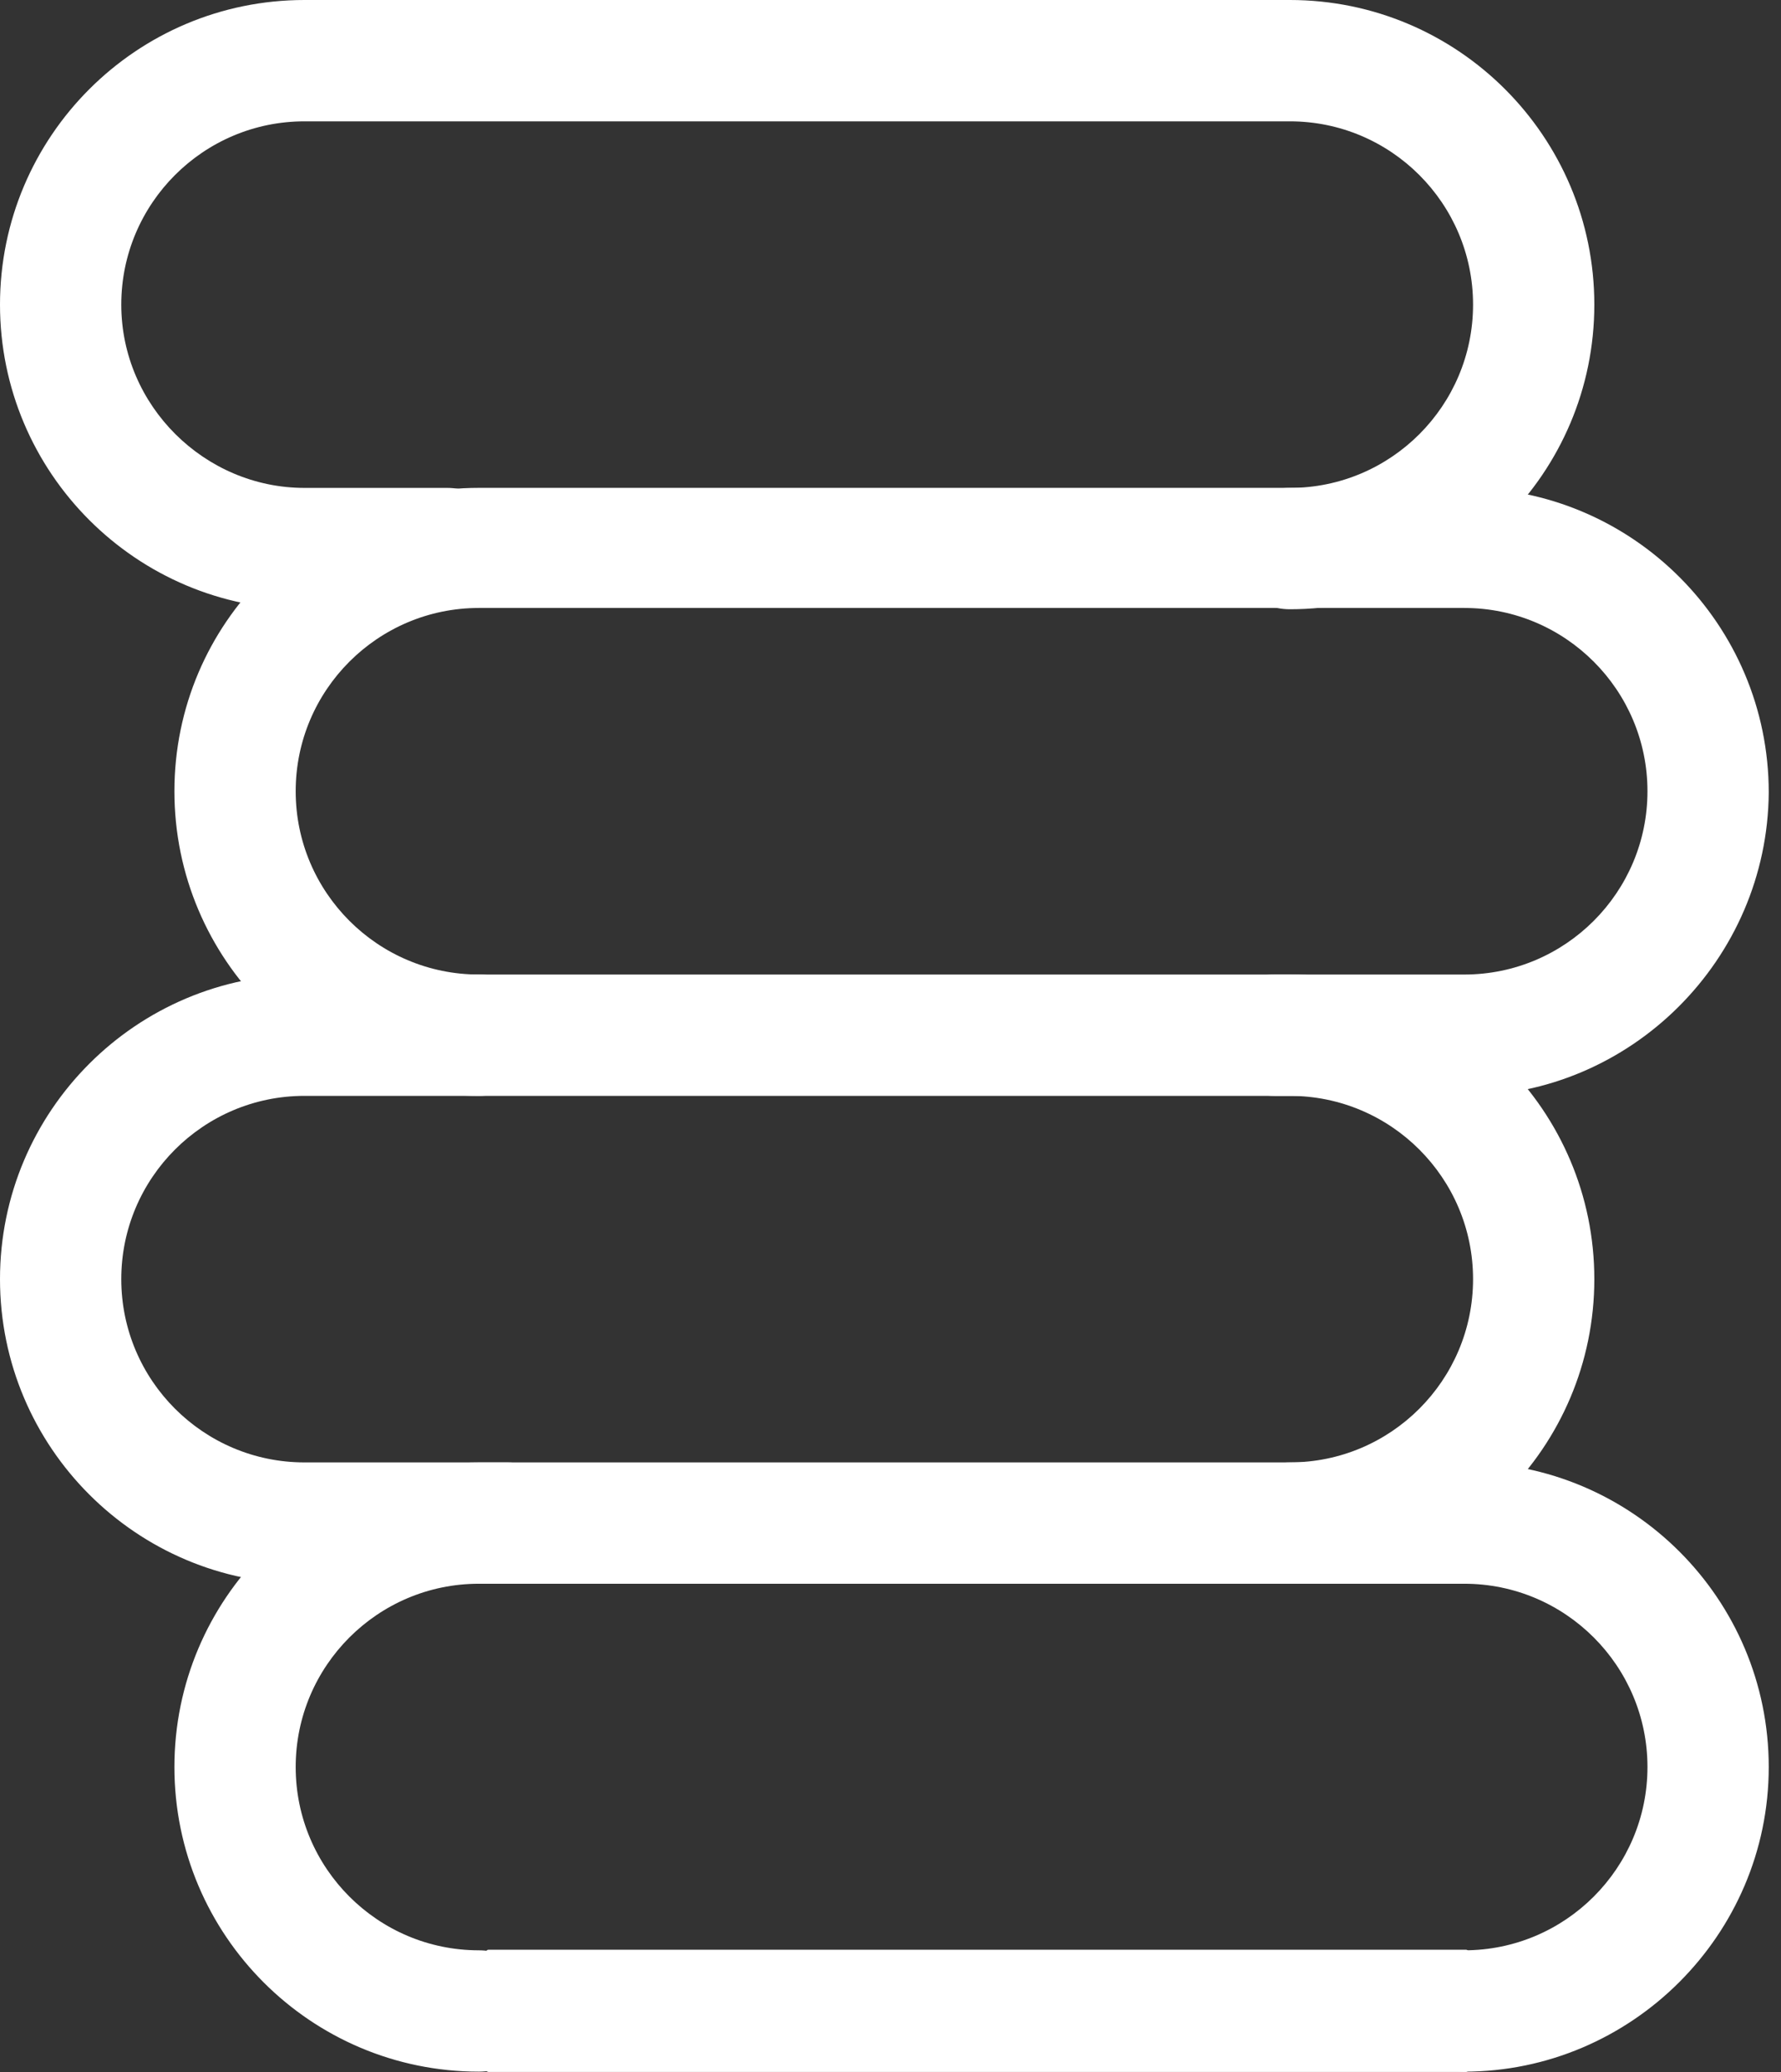
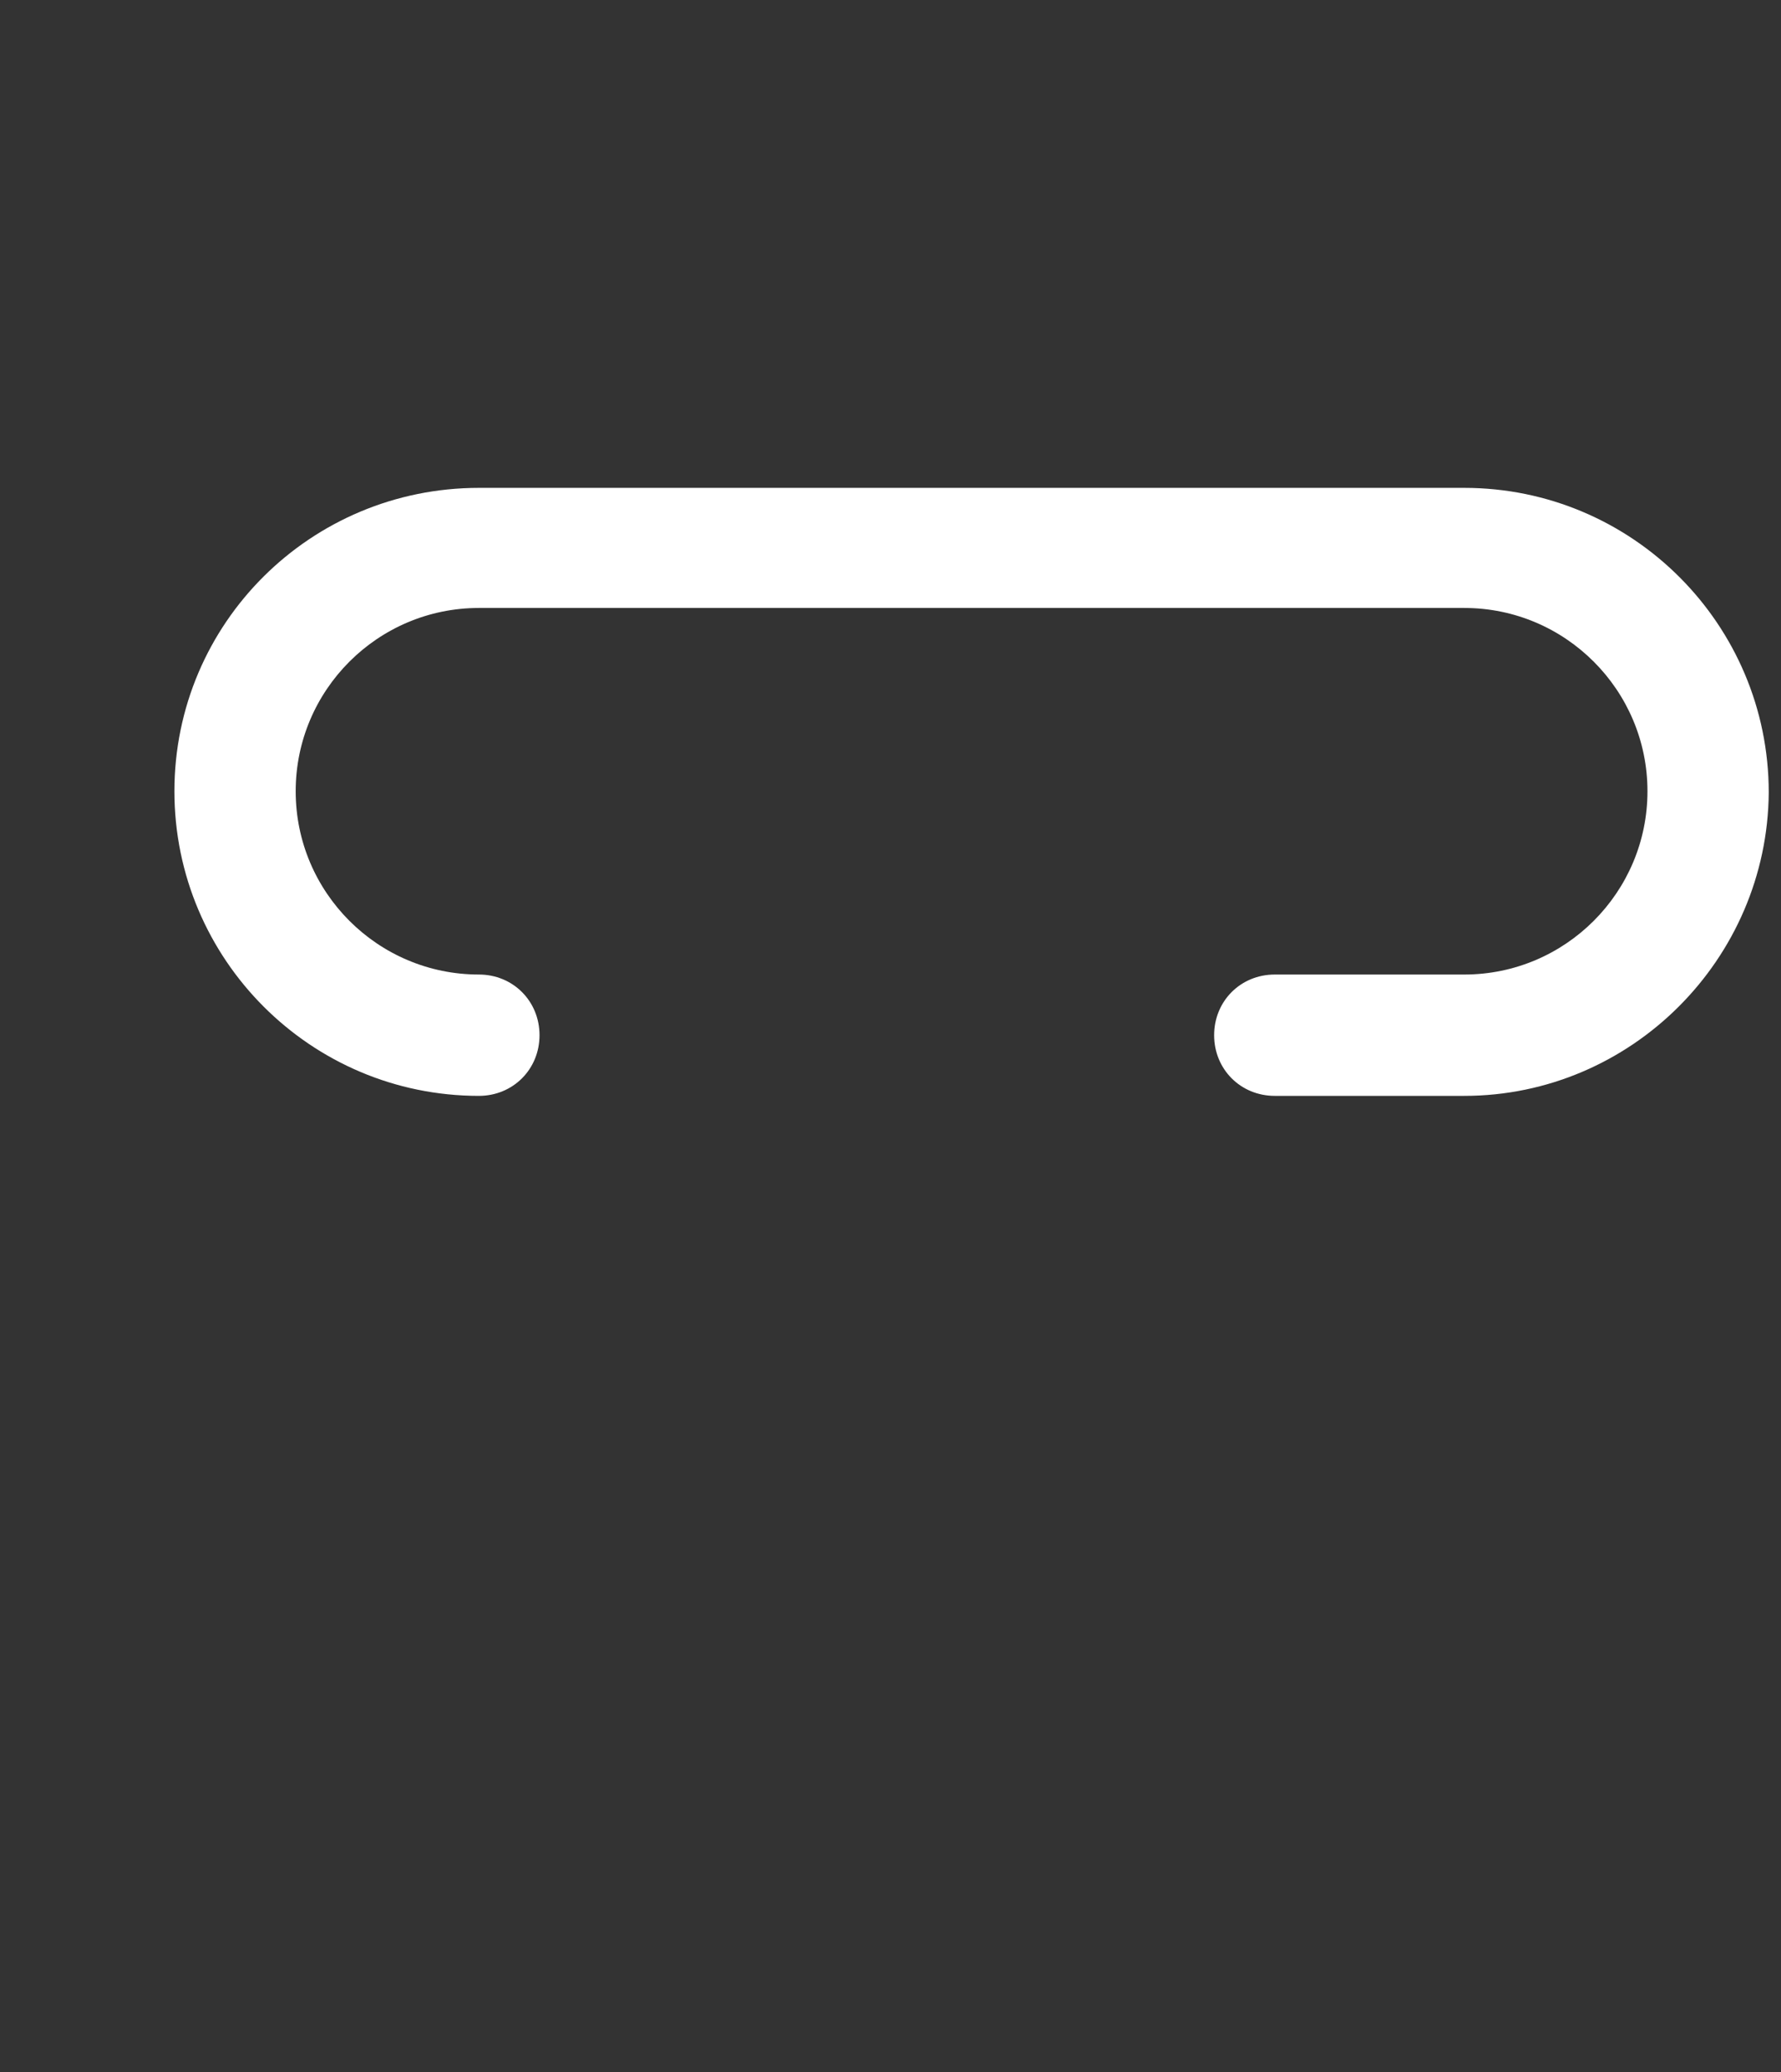
<svg xmlns="http://www.w3.org/2000/svg" width="43" height="50" viewBox="0 0 43 50" fill="none">
  <rect x="0" y="0" width="43" height="50" fill="#333333" stroke="none" />
-   <path d="M31.142 14.702C30.319 14.702 29.678 14.061 29.678 13.238C29.678 12.414 30.319 11.774 31.142 11.774C33.582 11.774 35.565 9.791 35.565 7.351C35.565 4.911 33.582 2.928 31.142 2.928H7.351C4.911 2.928 2.928 4.911 2.928 7.351C2.928 9.791 4.941 11.774 7.351 11.774H10.798C11.621 11.774 12.262 12.414 12.262 13.238C12.262 14.061 11.621 14.702 10.798 14.702H7.351C3.294 14.702 0 11.408 0 7.351C0 3.294 3.294 0 7.351 0H31.142C35.199 0 38.493 3.294 38.493 7.351C38.493 11.408 35.199 14.702 31.142 14.702Z" fill="white" />
  <path d="M35.353 26.445H30.778C29.954 26.445 29.314 25.804 29.314 24.981C29.314 24.157 29.954 23.517 30.778 23.517H35.353C37.793 23.517 39.776 21.534 39.776 19.094C39.776 16.654 37.793 14.671 35.353 14.671H11.562C9.122 14.671 7.139 16.654 7.139 19.094C7.139 21.534 9.122 23.517 11.562 23.517C12.385 23.517 13.026 24.157 13.026 24.981C13.026 25.804 12.385 26.445 11.562 26.445C7.505 26.445 4.211 23.151 4.211 19.094C4.211 15.037 7.505 11.773 11.562 11.773H35.353C39.41 11.773 42.704 15.068 42.704 19.124C42.674 23.151 39.379 26.445 35.353 26.445Z" fill="white" />
-   <path d="M31.142 38.218C30.319 38.218 29.678 37.578 29.678 36.754C29.678 35.931 30.319 35.29 31.142 35.29C33.582 35.29 35.565 33.308 35.565 30.867C35.565 28.427 33.582 26.445 31.142 26.445H7.351C4.911 26.445 2.928 28.427 2.928 30.867C2.928 33.308 4.911 35.29 7.351 35.29H12.262C13.085 35.29 13.726 35.931 13.726 36.754C13.726 37.578 13.085 38.218 12.262 38.218H7.351C3.294 38.218 0 34.924 0 30.867C0 26.811 3.294 23.517 7.351 23.517H31.142C35.199 23.517 38.493 26.811 38.493 30.867C38.493 34.924 35.199 38.218 31.142 38.218Z" fill="white" />
-   <path d="M35.353 49.992C34.53 49.992 33.889 49.351 33.889 48.528C33.889 47.704 34.53 47.064 35.353 47.064C37.793 47.064 39.776 45.081 39.776 42.641C39.776 40.201 37.793 38.218 35.353 38.218H11.562C9.122 38.218 7.139 40.201 7.139 42.641C7.139 45.081 9.122 47.064 11.562 47.064C12.385 47.064 13.026 47.704 13.026 48.528C13.026 49.351 12.385 49.992 11.562 49.992C7.505 49.992 4.211 46.698 4.211 42.641C4.211 38.584 7.505 35.29 11.562 35.29H35.353C39.41 35.29 42.704 38.584 42.704 42.641C42.704 46.698 39.379 49.992 35.353 49.992Z" fill="white" />
-   <path d="M35.396 49.999H11.793C11.646 49.999 11.531 49.354 11.531 48.524C11.531 47.695 11.646 47.05 11.793 47.05H35.396C35.544 47.05 35.659 47.695 35.659 48.524C35.659 49.354 35.538 49.999 35.396 49.999Z" fill="white" />
</svg>